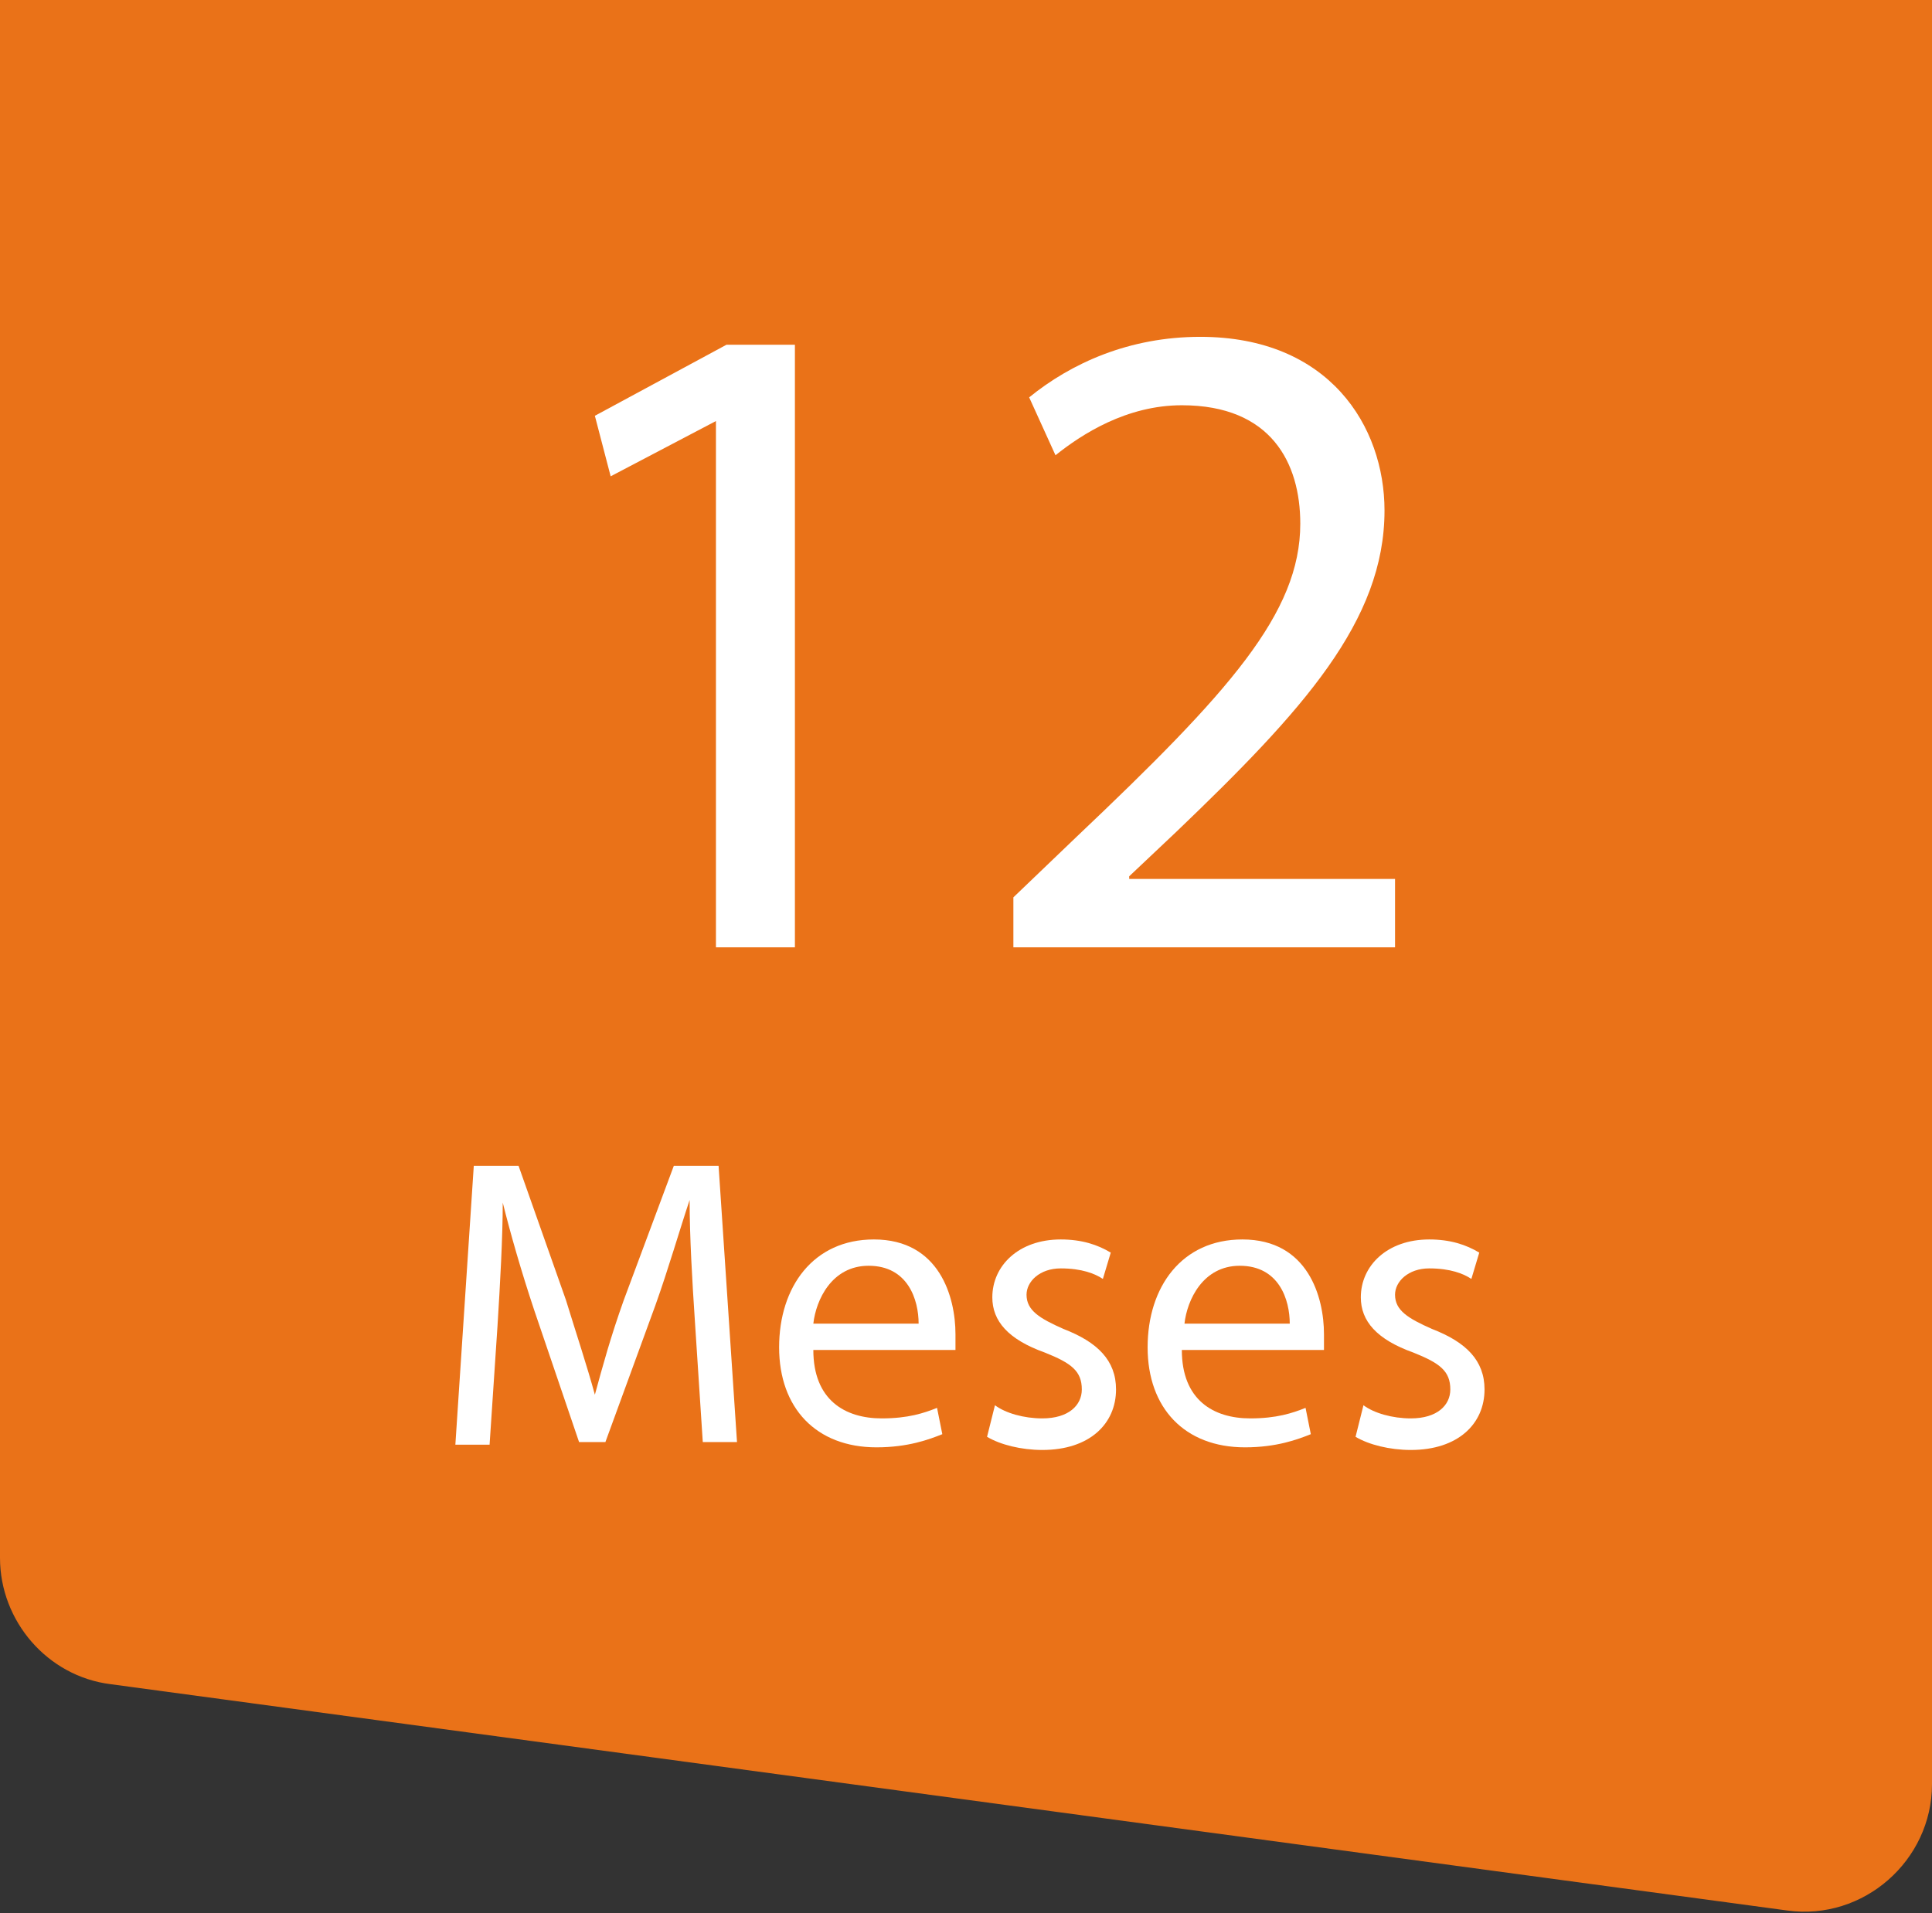
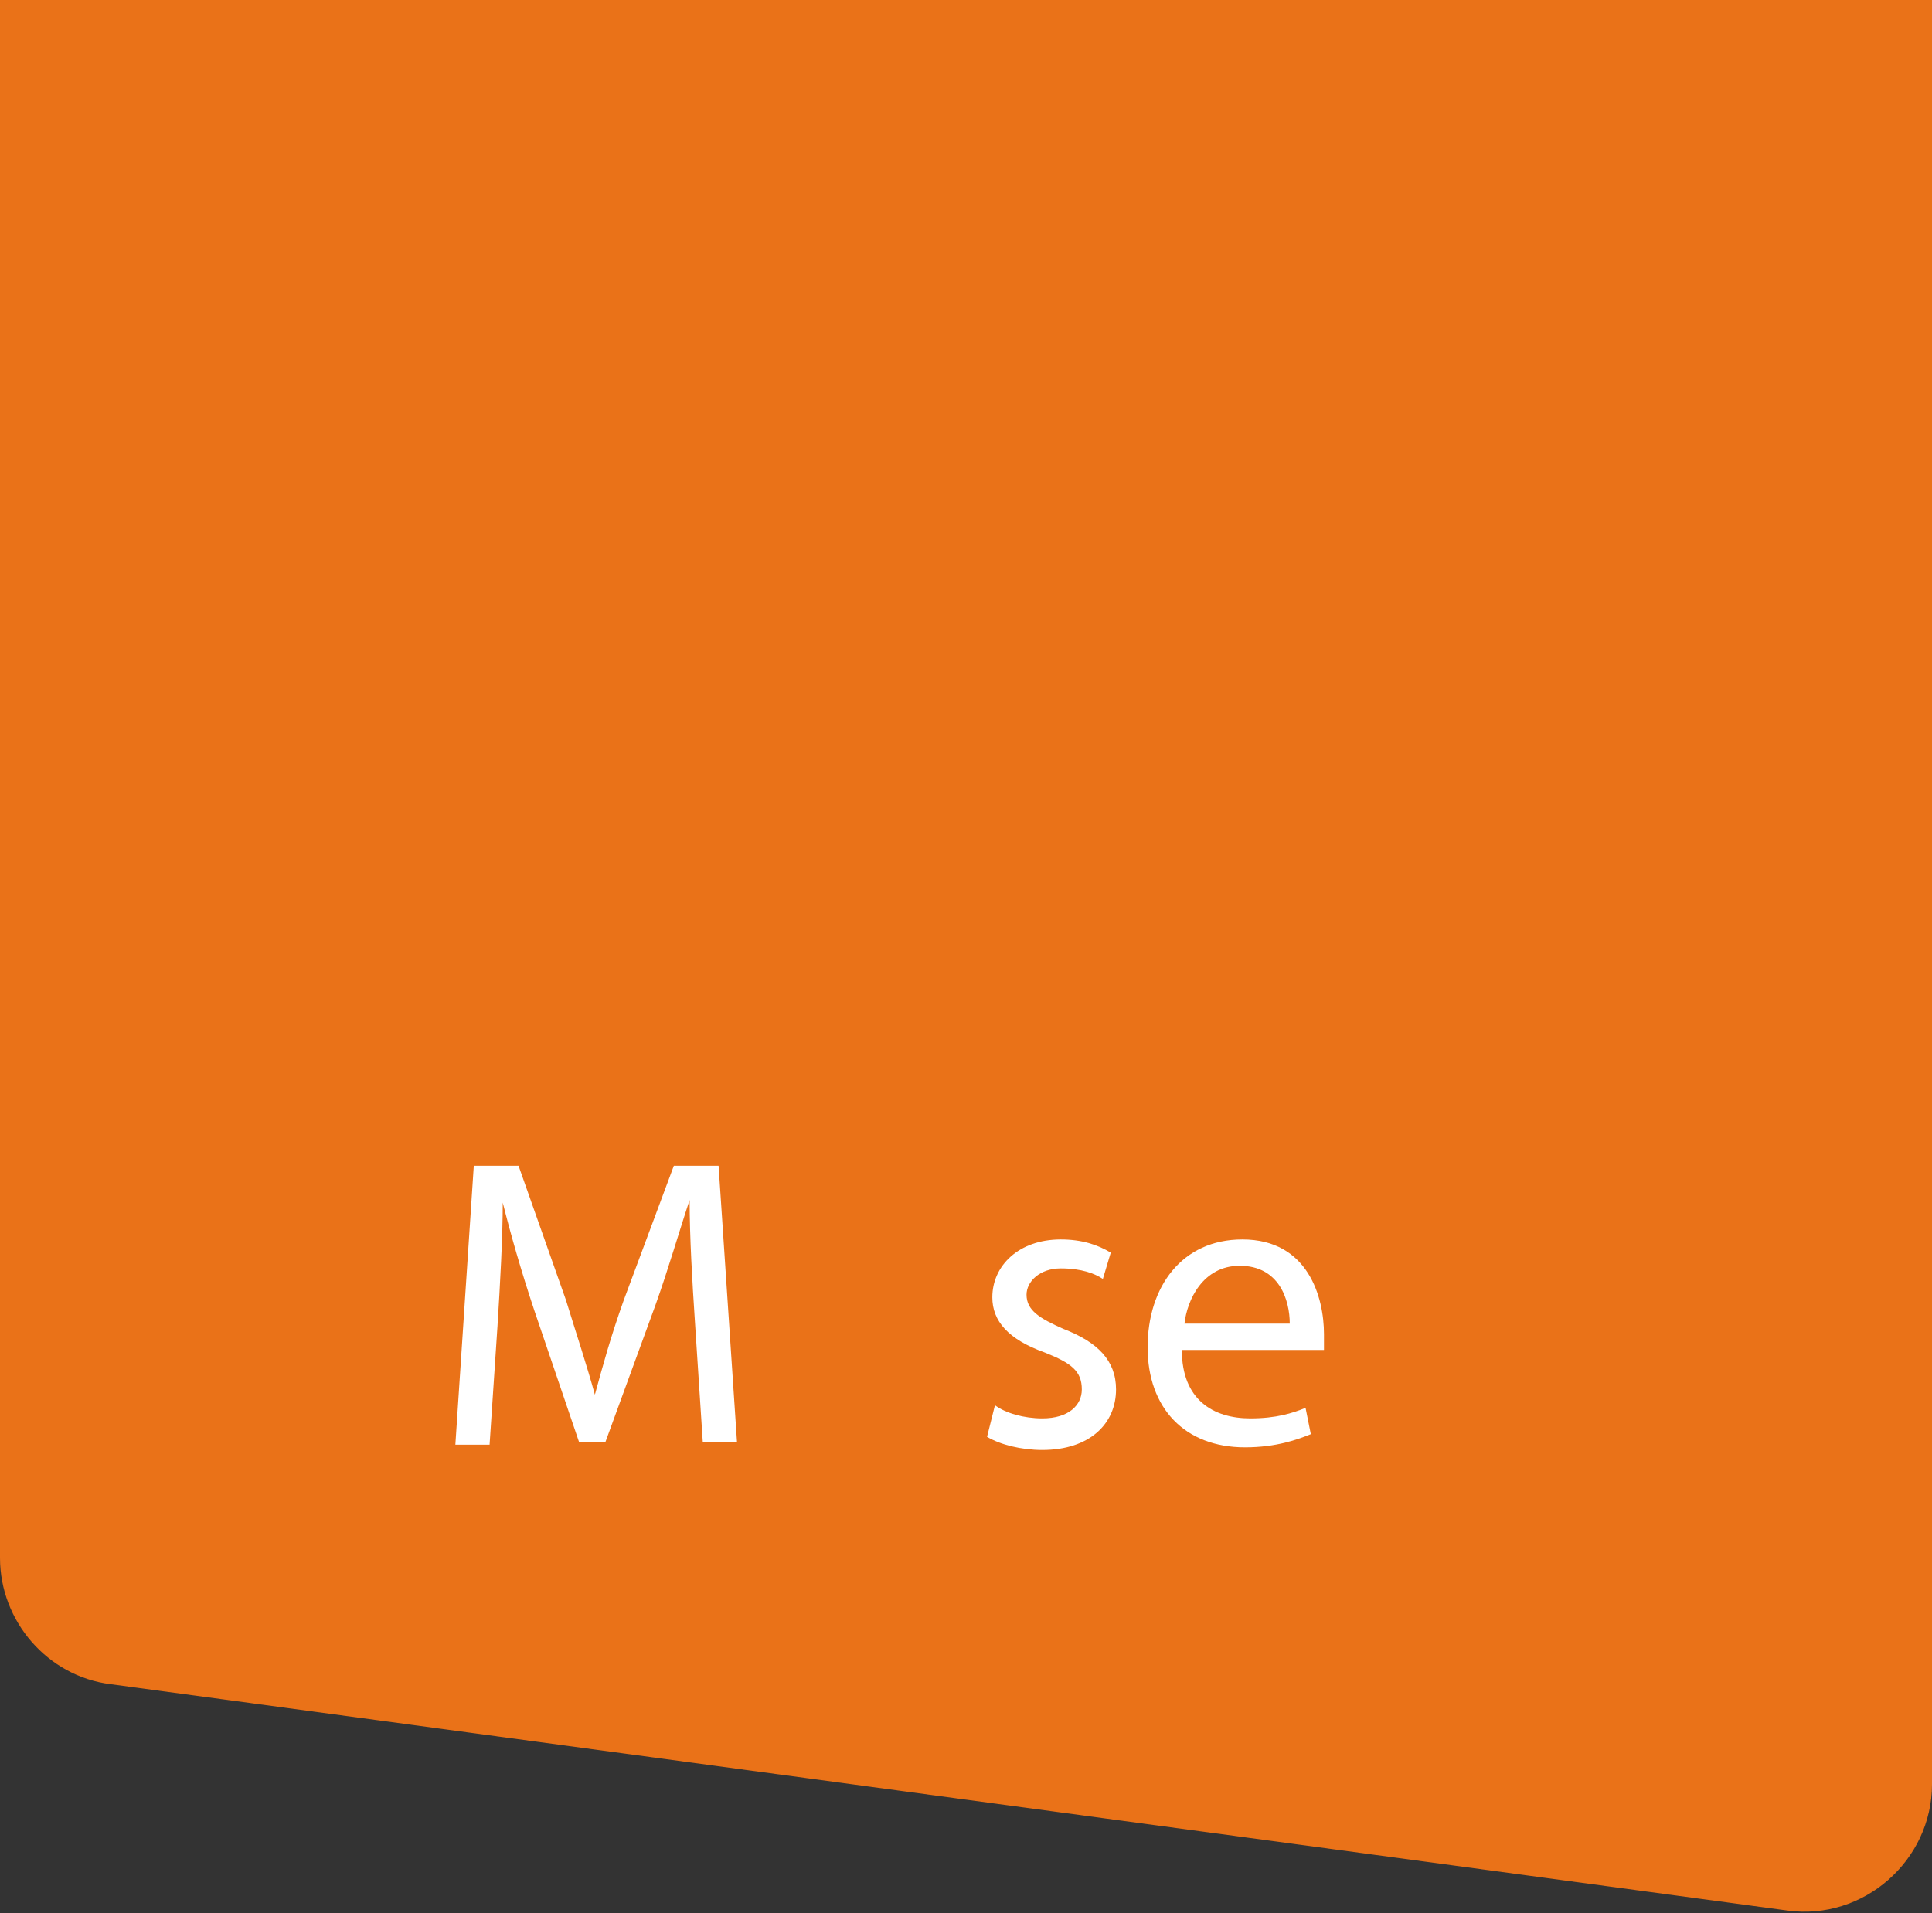
<svg xmlns="http://www.w3.org/2000/svg" version="1.1" id="Layer_2" x="0px" y="0px" width="73.4px" height="72.7px" viewBox="0 0 73.4 72.7" style="enable-background:new 0 0 73.4 72.7;" xml:space="preserve">
  <rect x="0" y="0" width="73.4" height="72.7" fill="#333333" stroke="none" />
  <style type="text/css">
	.st0{fill:#EA7218;}
	.st1{fill:#FFFFFF;}
</style>
  <g>
    <path class="st0" d="M67.9,72.6L4.2,64C1.8,63.7,0,61.6,0,59.2V0h73.4v67.8C73.4,70.7,70.8,73,67.9,72.6z" />
    <g>
-       <path class="st1" d="M27.2,16L27.2,16l-4,2.1l-0.6-2.3l5-2.7h2.6V36h-3V16z" />
-       <path class="st1" d="M38.5,36v-1.9l2.4-2.3c5.8-5.5,8.5-8.5,8.5-11.9c0-2.3-1.1-4.5-4.5-4.5c-2.1,0-3.8,1.1-4.8,1.9l-1-2.2    c1.6-1.3,3.8-2.3,6.5-2.3c4.9,0,7,3.4,7,6.6c0,4.2-3.1,7.6-7.9,12.2l-1.8,1.7v0.1H53V36H38.5z" />
-     </g>
+       </g>
    <g>
      <path class="st1" d="M26.4,50.2c-0.1-1.5-0.2-3.2-0.2-4.6h0c-0.4,1.2-0.8,2.6-1.3,4L23,54.8h-1l-1.7-5c-0.5-1.5-0.9-2.9-1.2-4.1h0    c0,1.3-0.1,3.1-0.2,4.7l-0.3,4.5h-1.3l0.7-10.6h1.7l1.8,5.1c0.4,1.3,0.8,2.5,1.1,3.6h0c0.3-1.1,0.6-2.2,1.1-3.6l1.9-5.1h1.7    L28,54.8h-1.3L26.4,50.2z" />
-       <path class="st1" d="M30.9,51.3c0,1.9,1.2,2.6,2.6,2.6c1,0,1.6-0.2,2.1-0.4l0.2,1c-0.5,0.2-1.3,0.5-2.5,0.5    c-2.3,0-3.7-1.5-3.7-3.8s1.3-4.1,3.6-4.1c2.5,0,3.1,2.2,3.1,3.6c0,0.3,0,0.5,0,0.6H30.9z M34.9,50.3c0-0.9-0.4-2.2-1.9-2.2    c-1.4,0-2,1.3-2.1,2.2H34.9z" />
      <path class="st1" d="M37.8,53.4c0.4,0.3,1.1,0.5,1.8,0.5c1,0,1.5-0.5,1.5-1.1c0-0.7-0.4-1-1.4-1.4c-1.4-0.5-2-1.2-2-2.1    c0-1.2,1-2.2,2.6-2.2c0.8,0,1.4,0.2,1.9,0.5l-0.3,1c-0.3-0.2-0.8-0.4-1.6-0.4c-0.8,0-1.3,0.5-1.3,1c0,0.6,0.5,0.9,1.4,1.3    c1.3,0.5,2,1.2,2,2.3c0,1.3-1,2.3-2.8,2.3c-0.8,0-1.6-0.2-2.1-0.5L37.8,53.4z" />
      <path class="st1" d="M44.9,51.3c0,1.9,1.2,2.6,2.6,2.6c1,0,1.6-0.2,2.1-0.4l0.2,1c-0.5,0.2-1.3,0.5-2.5,0.5    c-2.3,0-3.7-1.5-3.7-3.8s1.3-4.1,3.6-4.1c2.5,0,3.1,2.2,3.1,3.6c0,0.3,0,0.5,0,0.6H44.9z M49,50.3c0-0.9-0.4-2.2-1.9-2.2    c-1.4,0-2,1.3-2.1,2.2H49z" />
-       <path class="st1" d="M51.8,53.4c0.4,0.3,1.1,0.5,1.8,0.5c1,0,1.5-0.5,1.5-1.1c0-0.7-0.4-1-1.4-1.4c-1.4-0.5-2-1.2-2-2.1    c0-1.2,1-2.2,2.6-2.2c0.8,0,1.4,0.2,1.9,0.5l-0.3,1c-0.3-0.2-0.8-0.4-1.6-0.4c-0.8,0-1.3,0.5-1.3,1c0,0.6,0.5,0.9,1.4,1.3    c1.3,0.5,2,1.2,2,2.3c0,1.3-1,2.3-2.8,2.3c-0.8,0-1.6-0.2-2.1-0.5L51.8,53.4z" />
    </g>
  </g>
</svg>